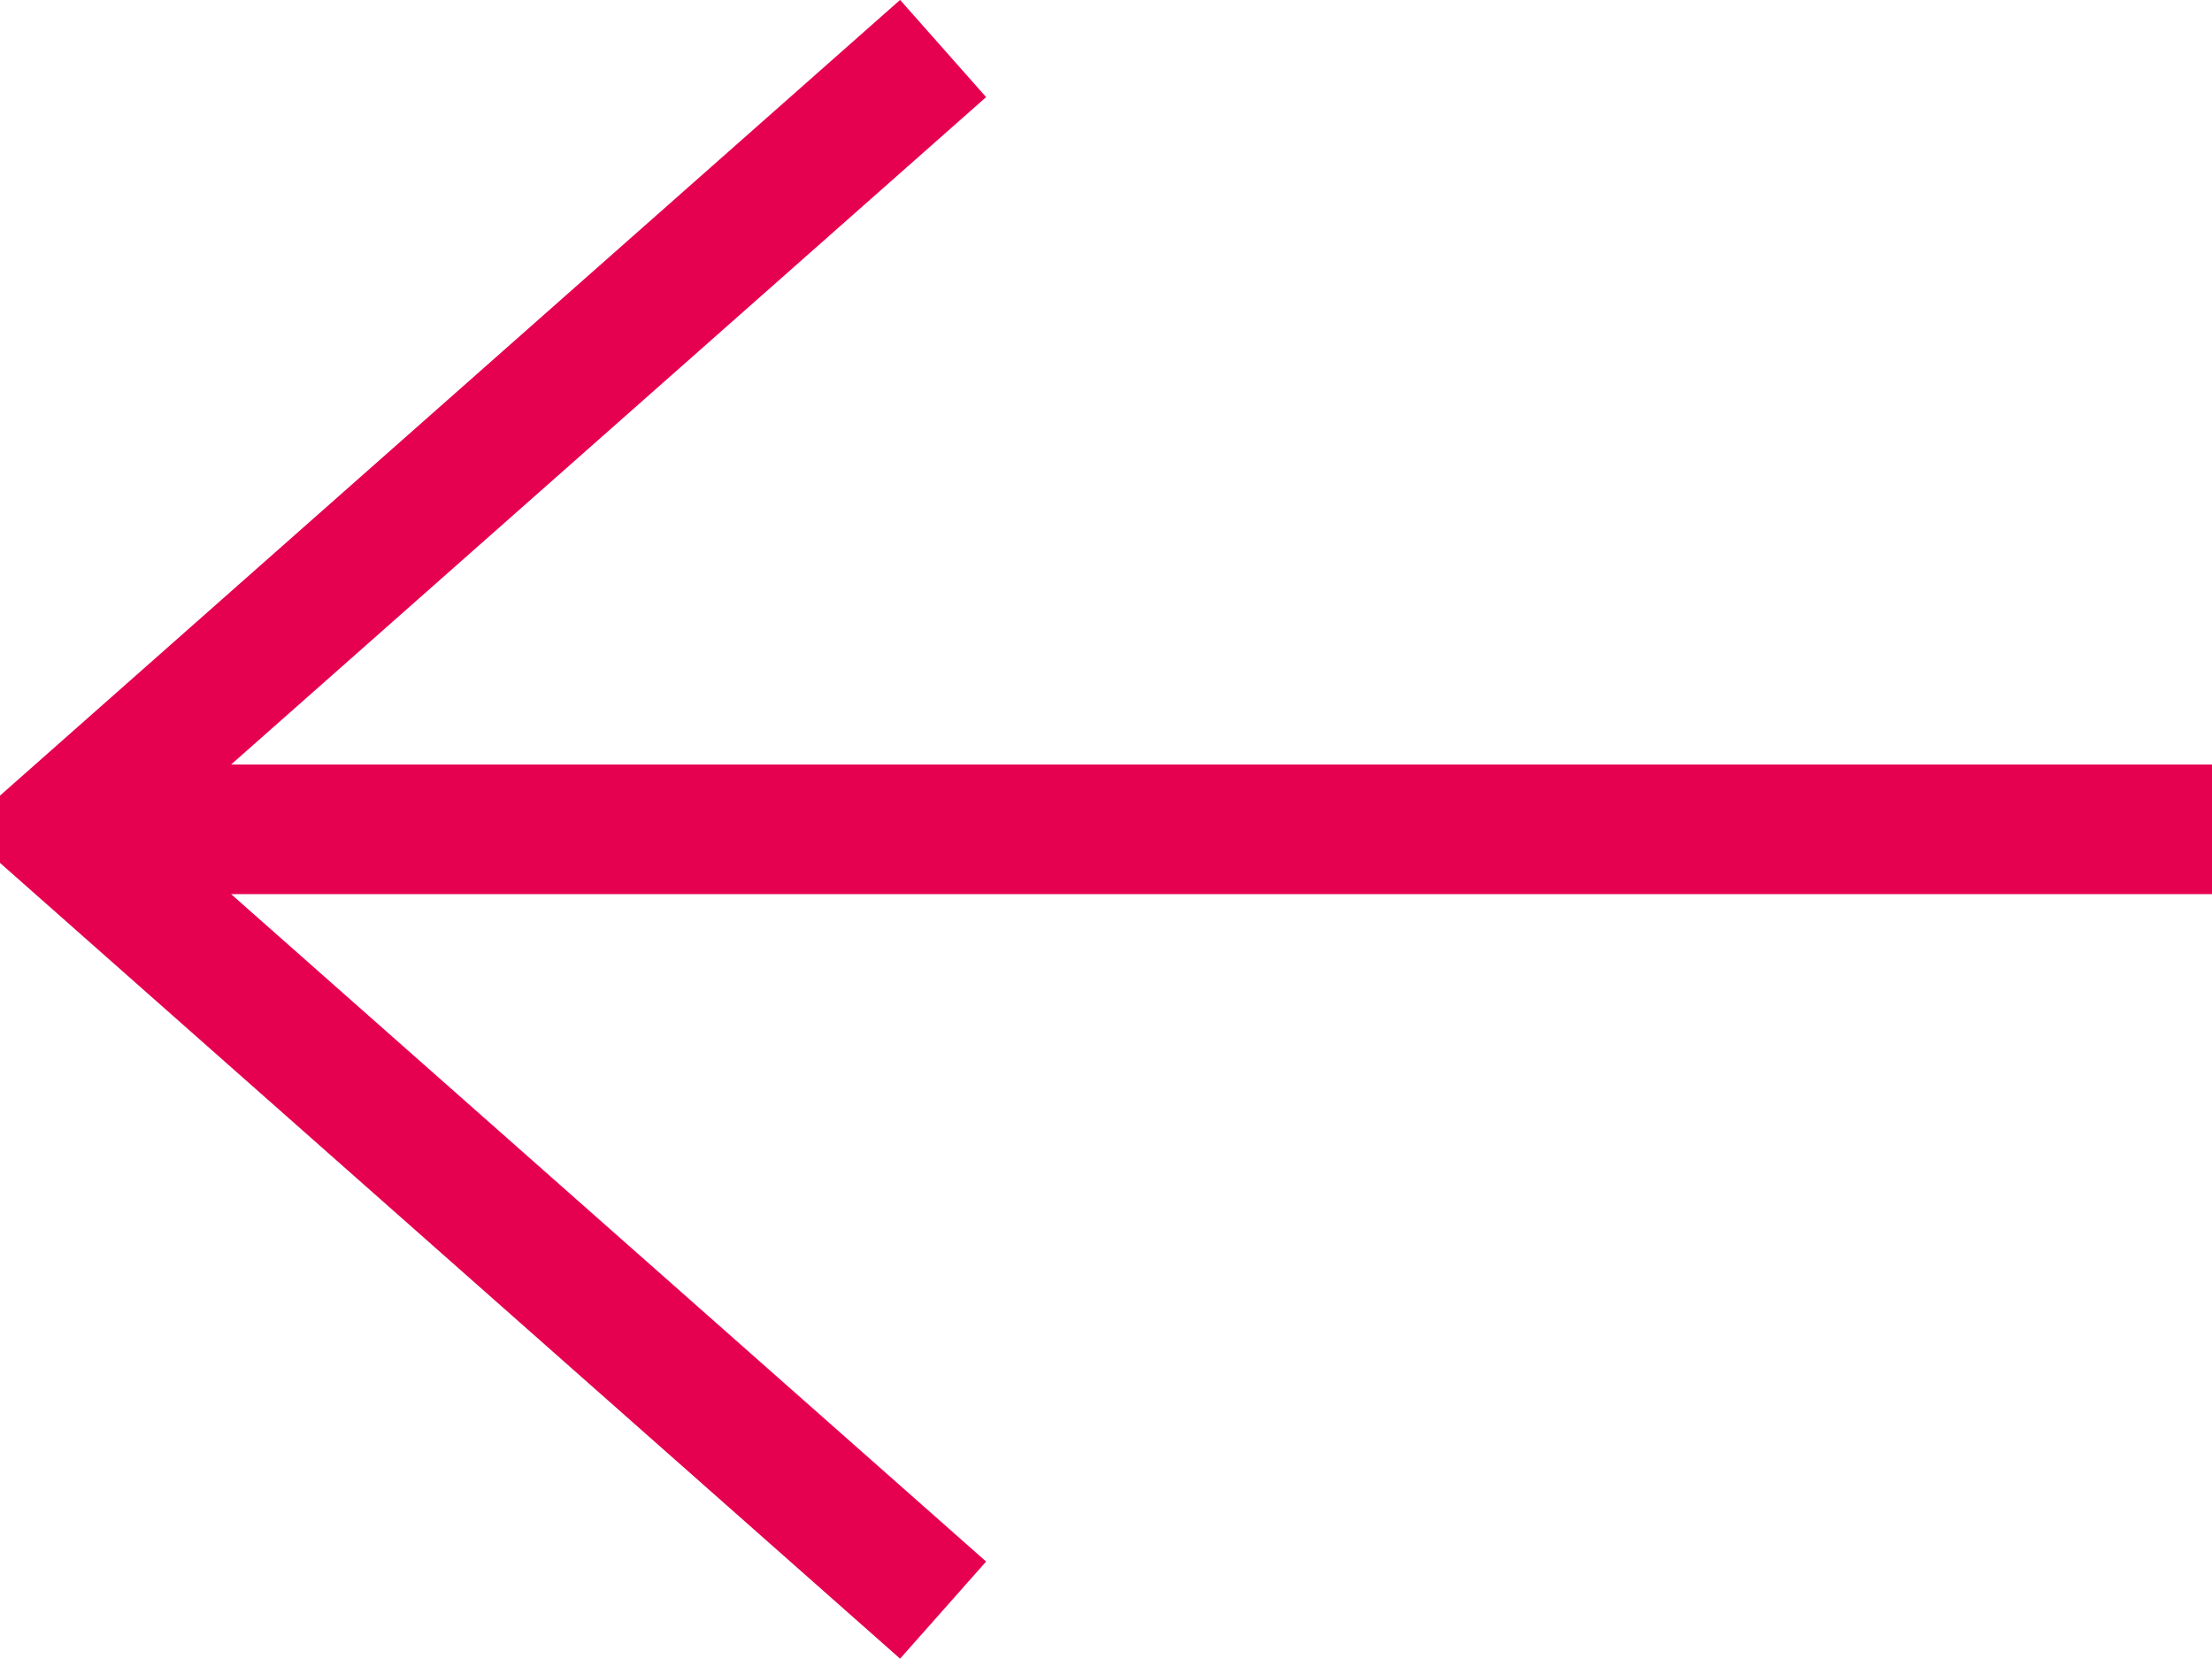
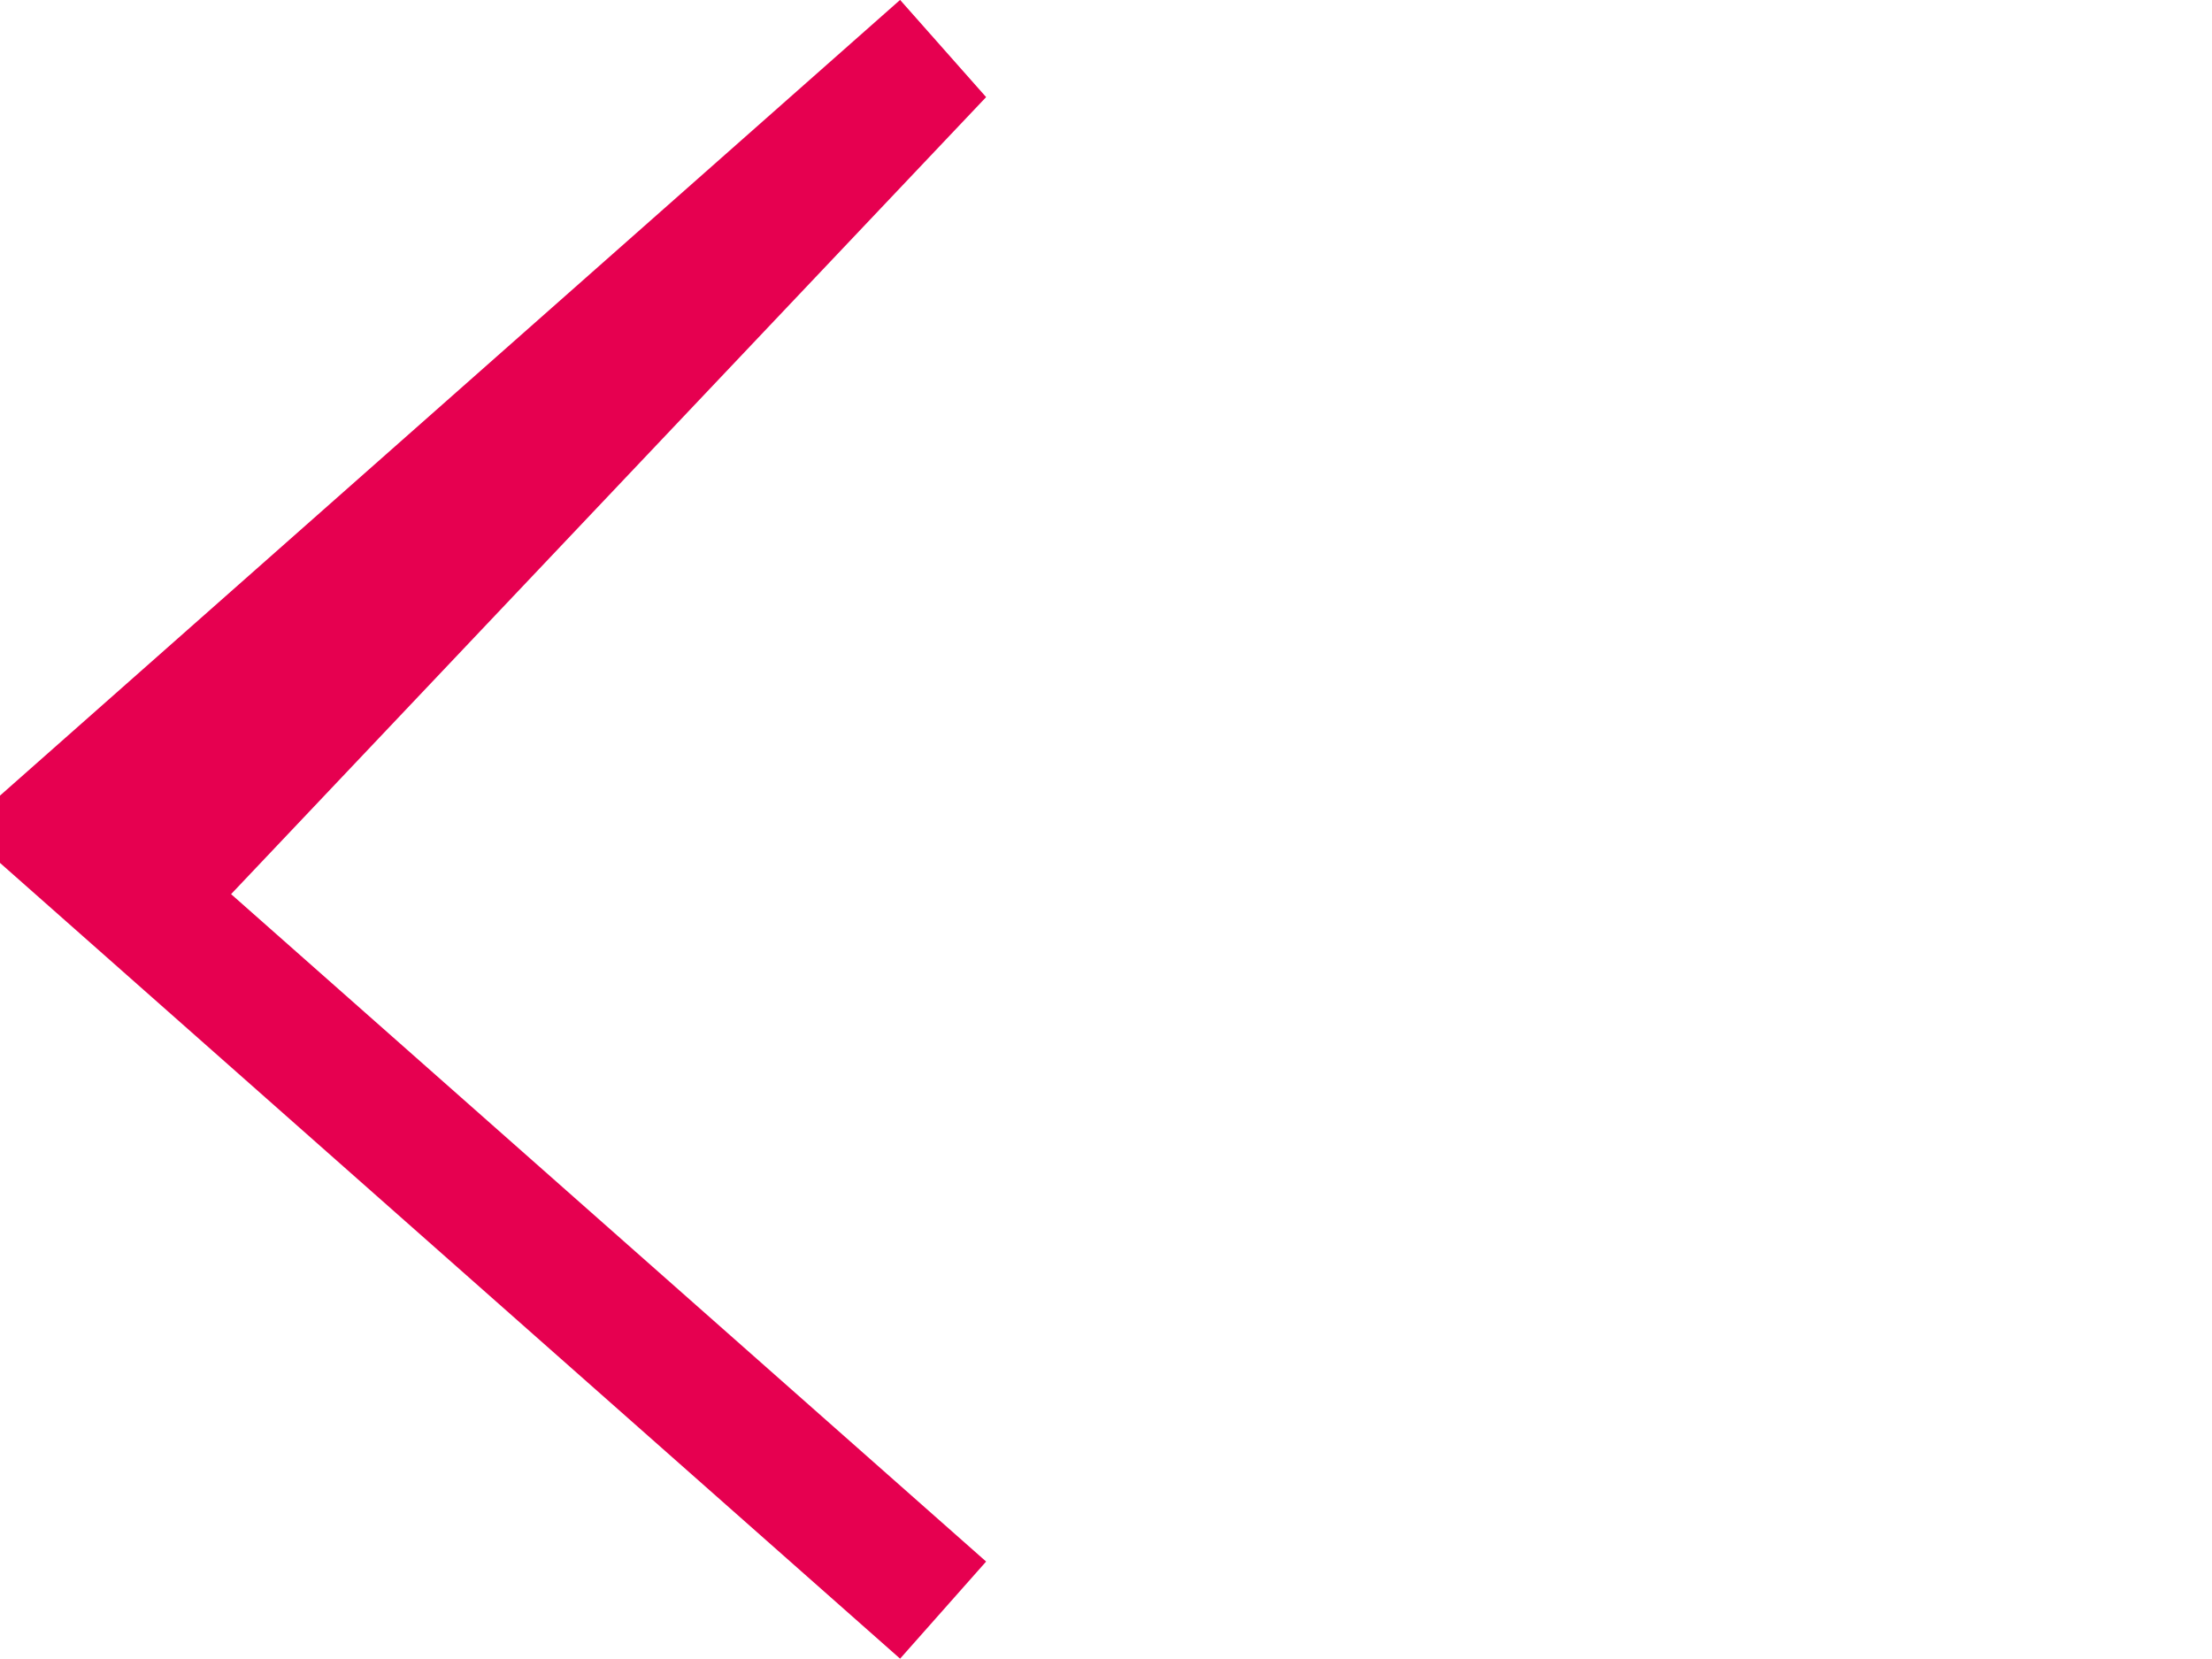
<svg xmlns="http://www.w3.org/2000/svg" width="29.338" height="21.999" viewBox="0 0 29.338 21.999">
-   <path id="Tracé_365" data-name="Tracé 365" d="M17.4,0,16.259,1.288,26.273,10.14H0v1.719H26.273L16.259,20.711,17.4,22l11.94-10.555v-.889Z" transform="translate(29.338 21.999) rotate(180)" fill="#e60050" />
+   <path id="Tracé_365" data-name="Tracé 365" d="M17.4,0,16.259,1.288,26.273,10.14H0H26.273L16.259,20.711,17.4,22l11.94-10.555v-.889Z" transform="translate(29.338 21.999) rotate(180)" fill="#e60050" />
</svg>